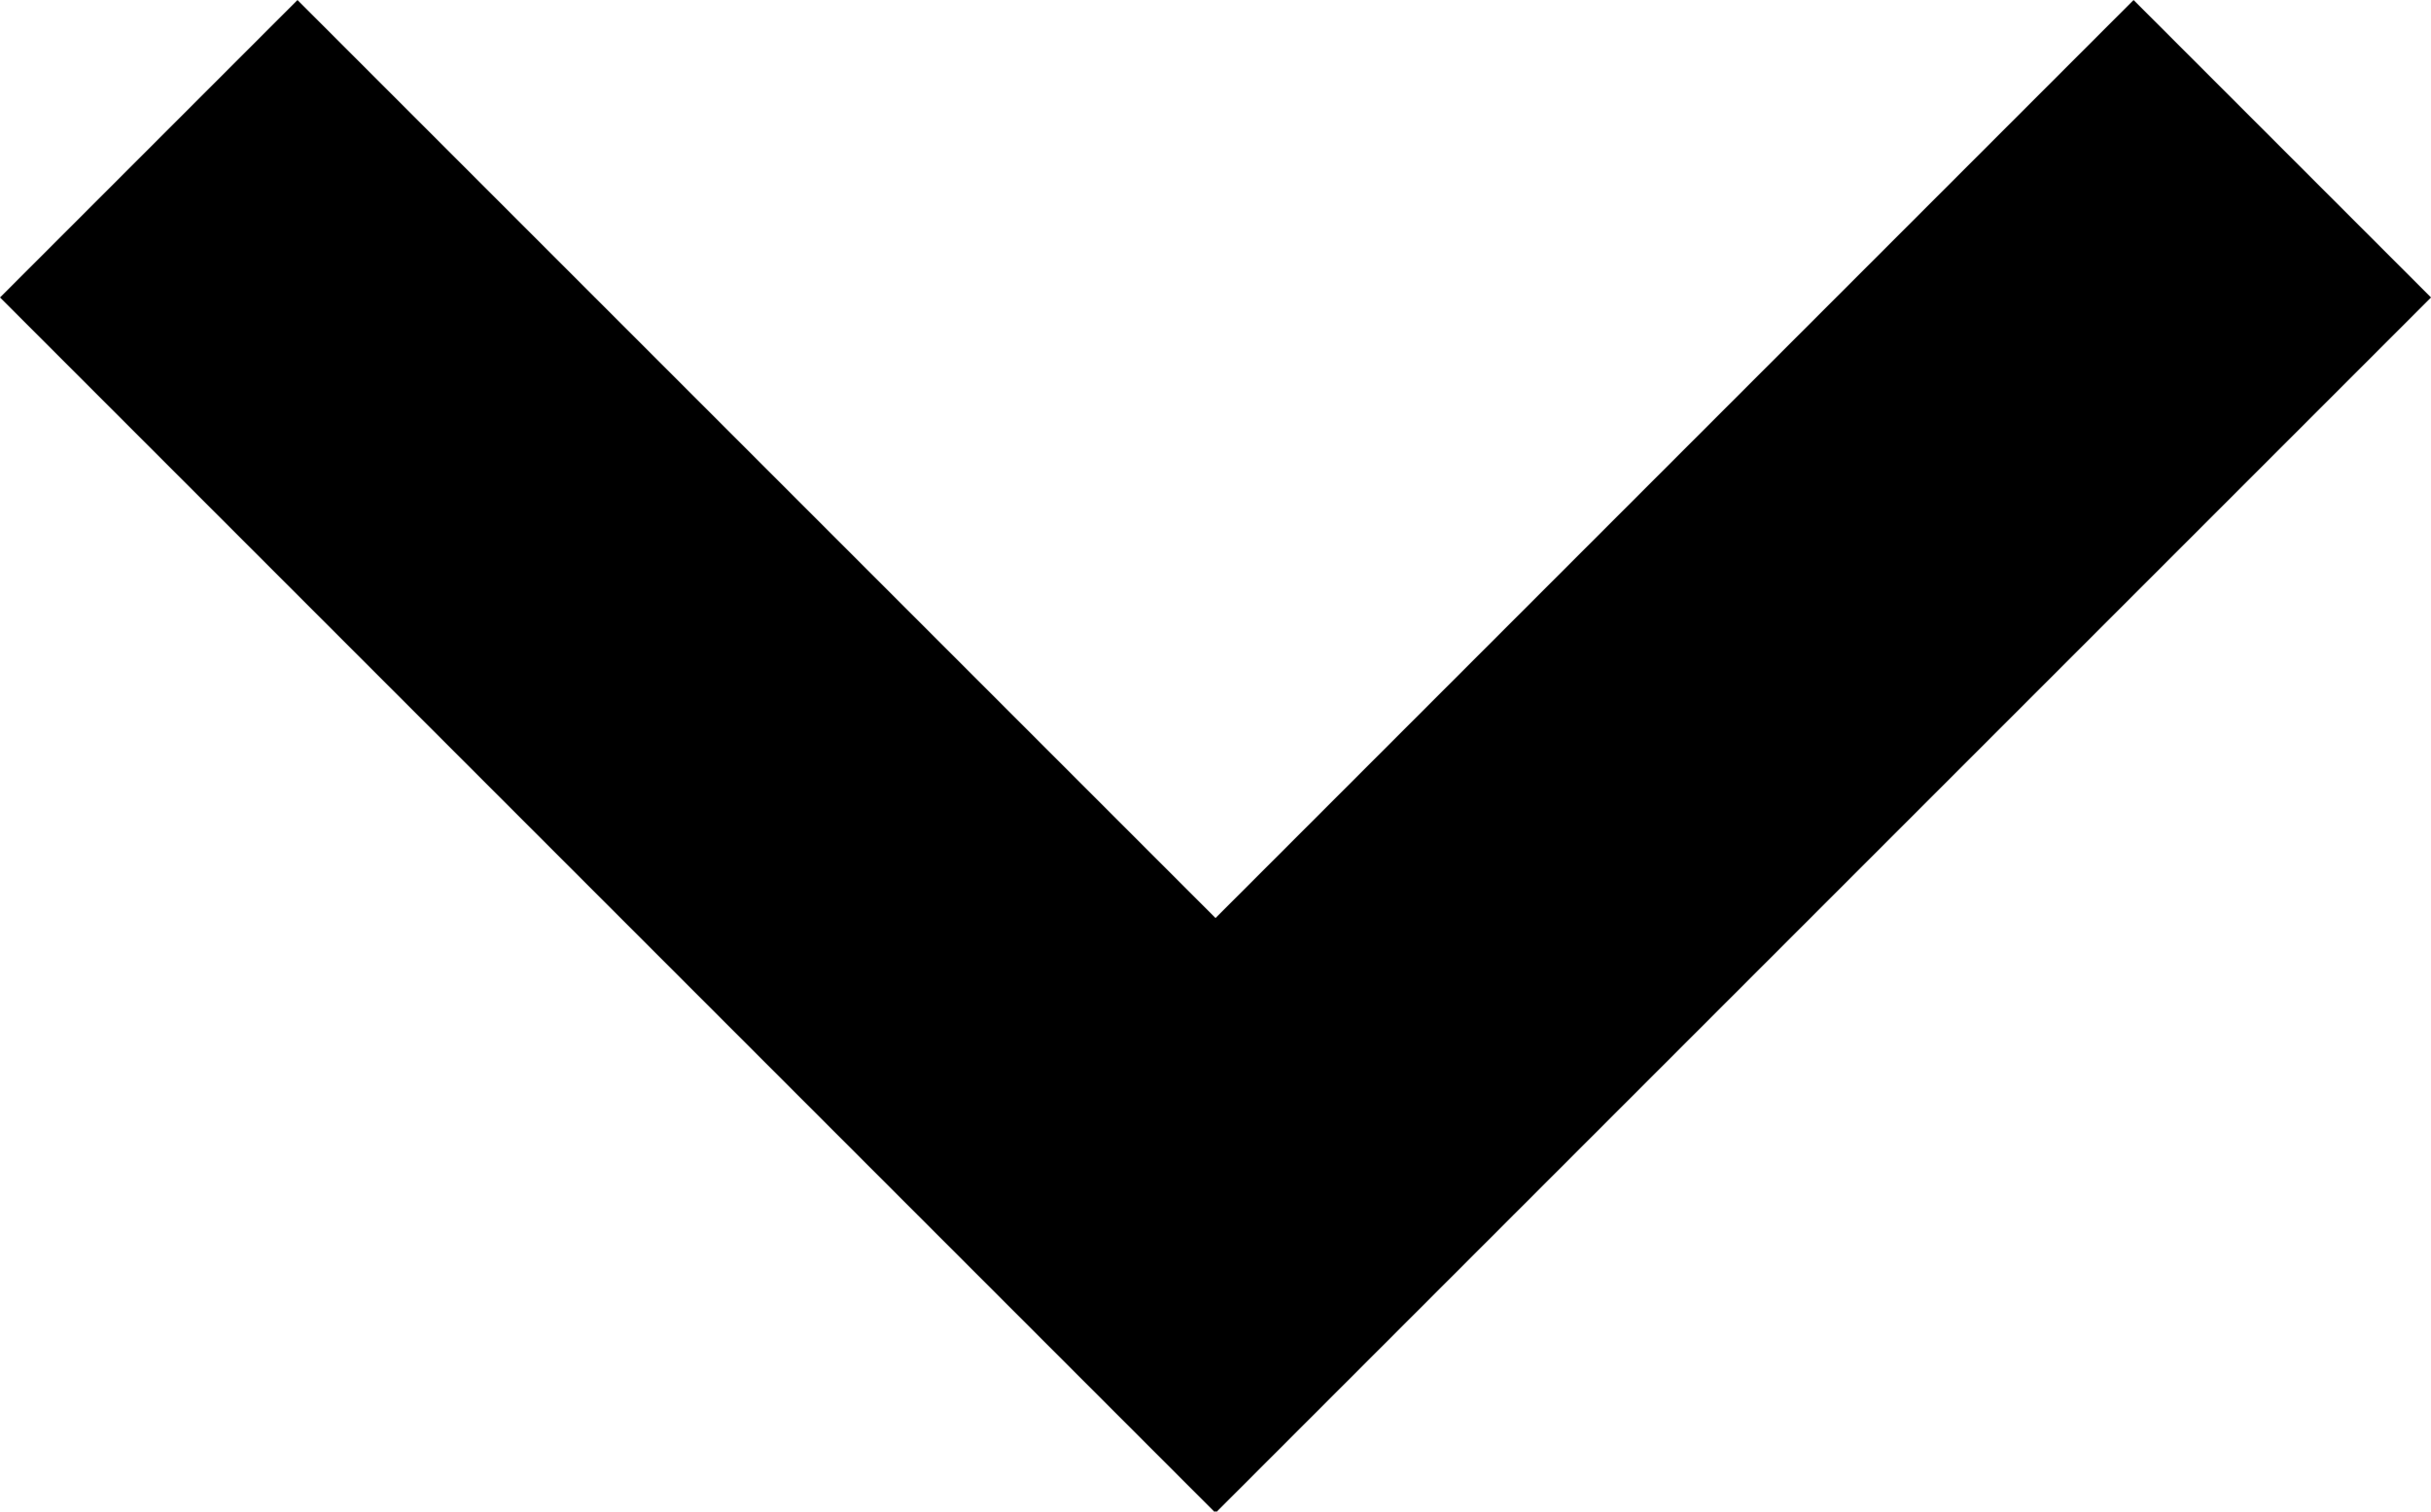
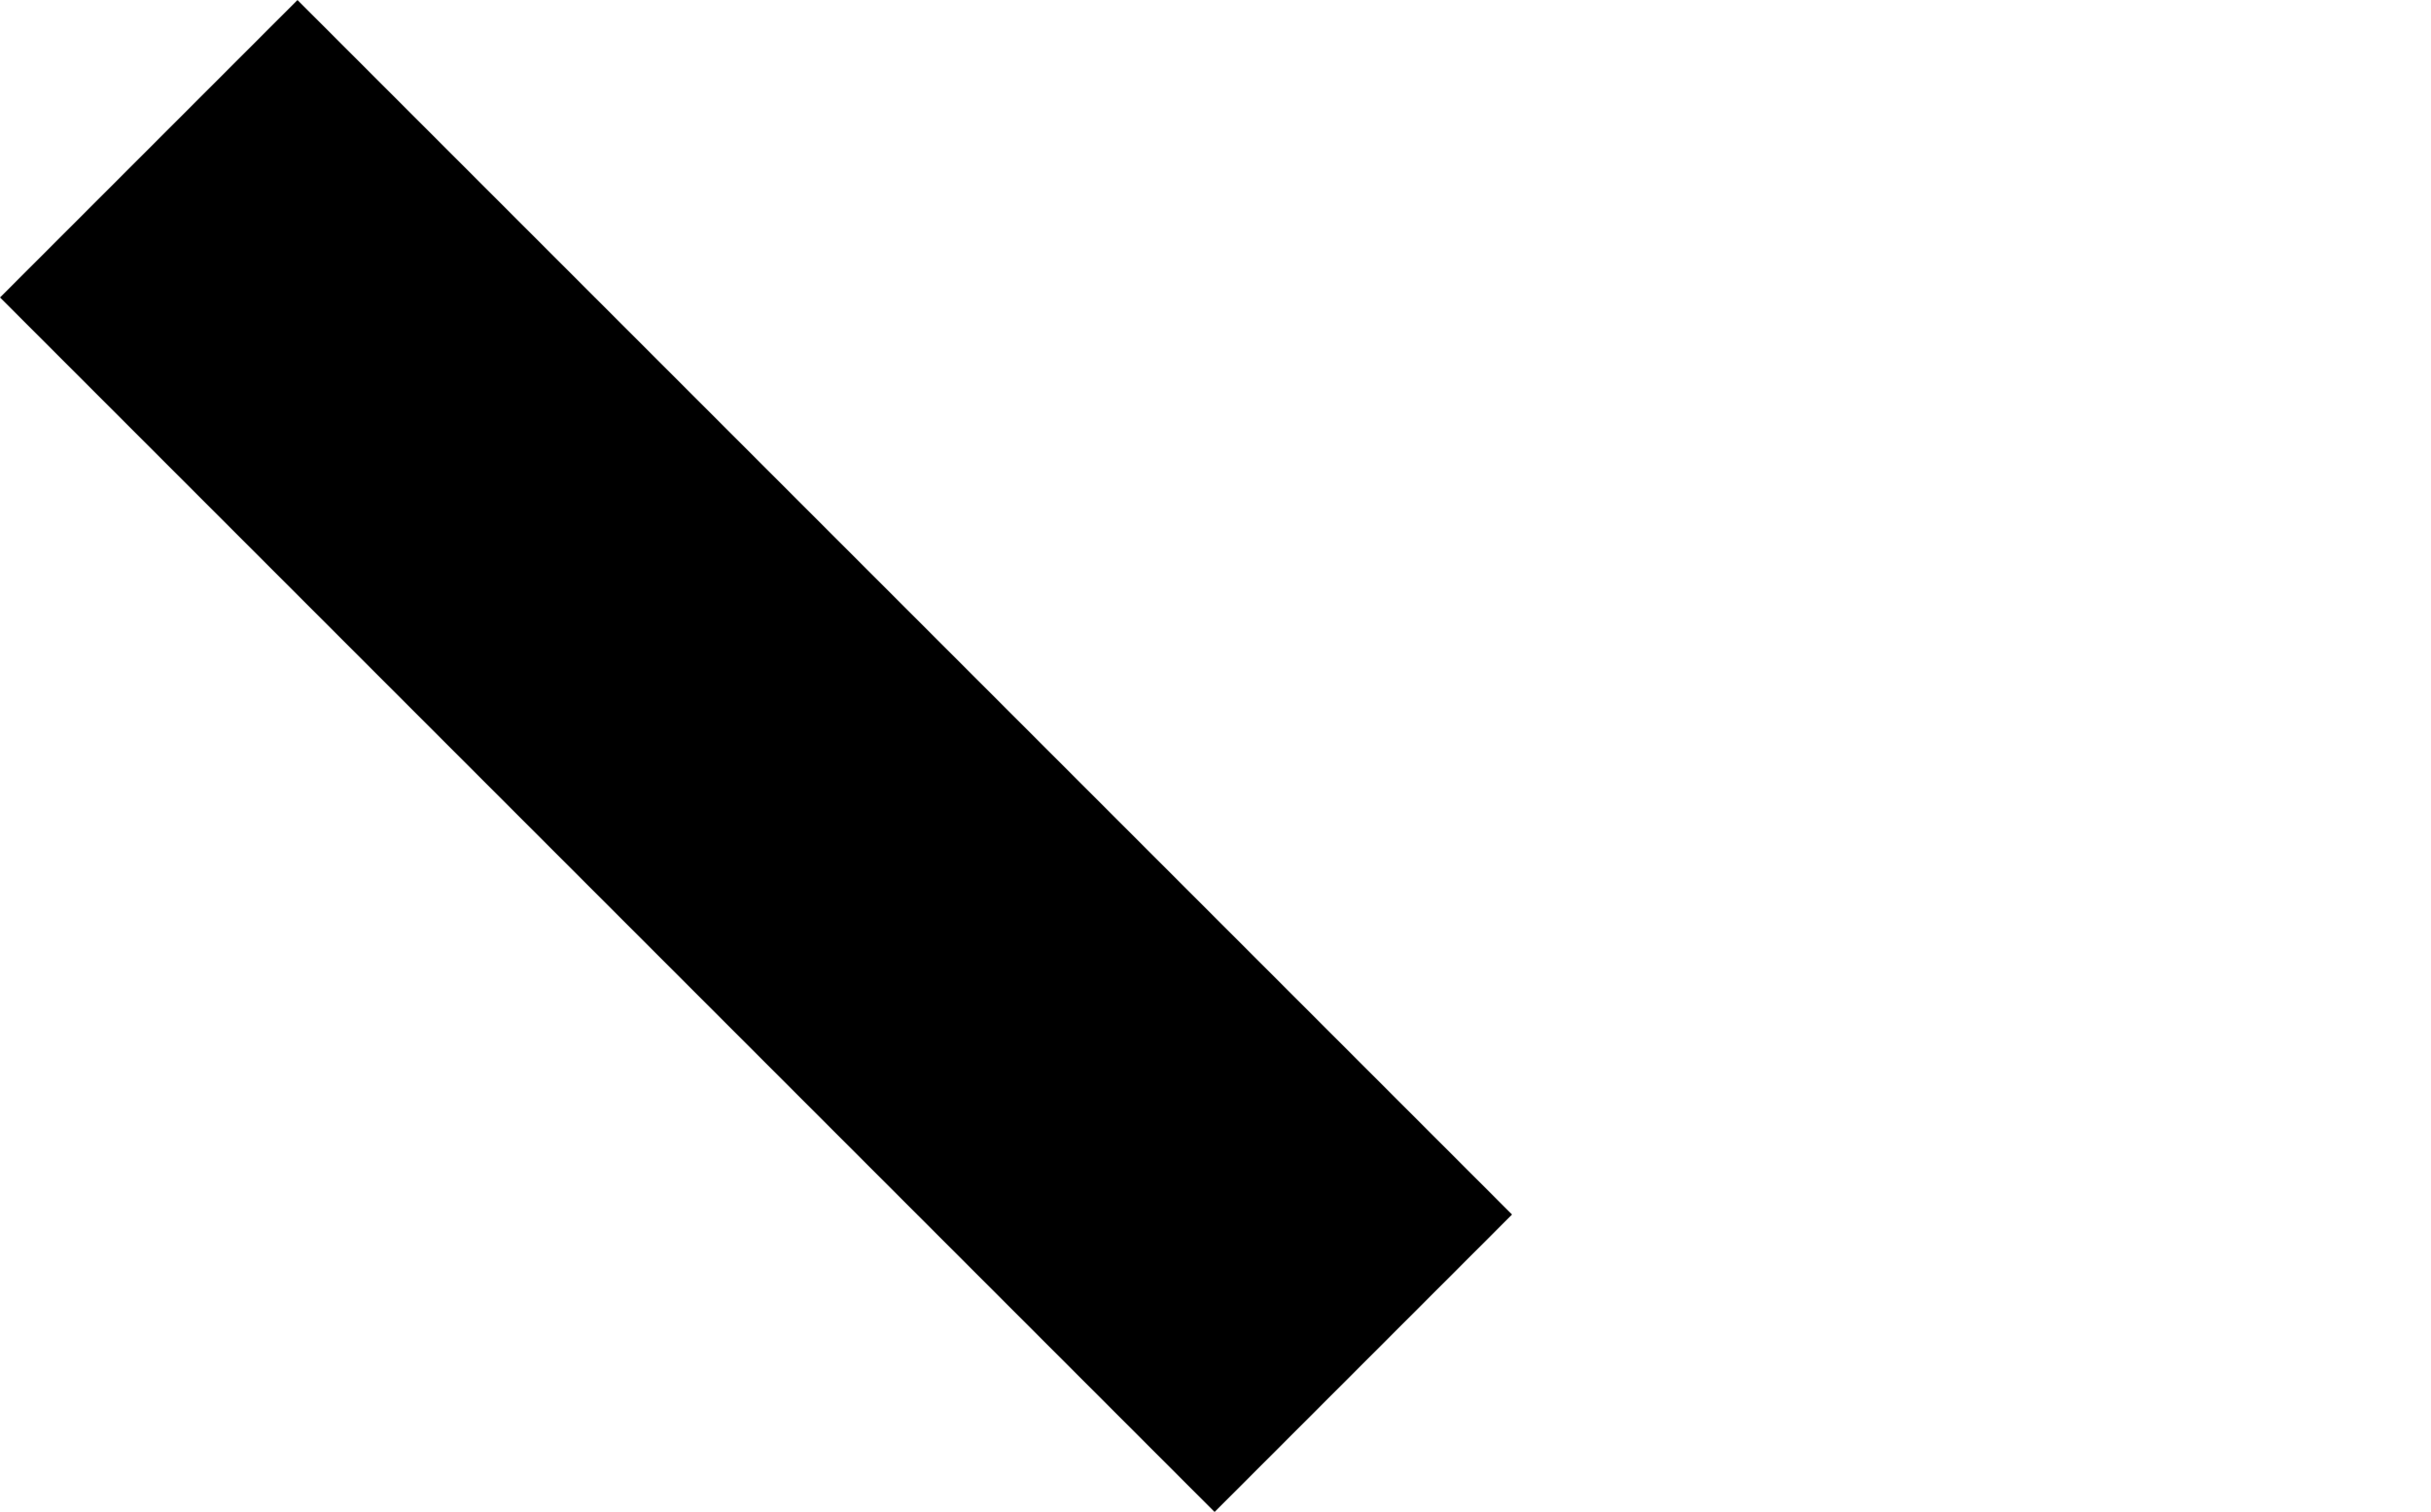
<svg xmlns="http://www.w3.org/2000/svg" id="Laag_2" data-name="Laag 2" viewBox="0 0 369.86 230.05">
  <defs>
    <style>
      .cls-1 {
        stroke-width: 0px;
      }
    </style>
  </defs>
  <g id="Layer_1" data-name="Layer 1">
    <rect class="cls-1" x="-15.64" y="83.02" width="261.33" height="64" transform="translate(115.02 -47.64) rotate(45)" />
-     <rect class="cls-1" x="124.17" y="83.02" width="261.33" height="64" transform="translate(516.37 16.16) rotate(135)" />
  </g>
</svg>